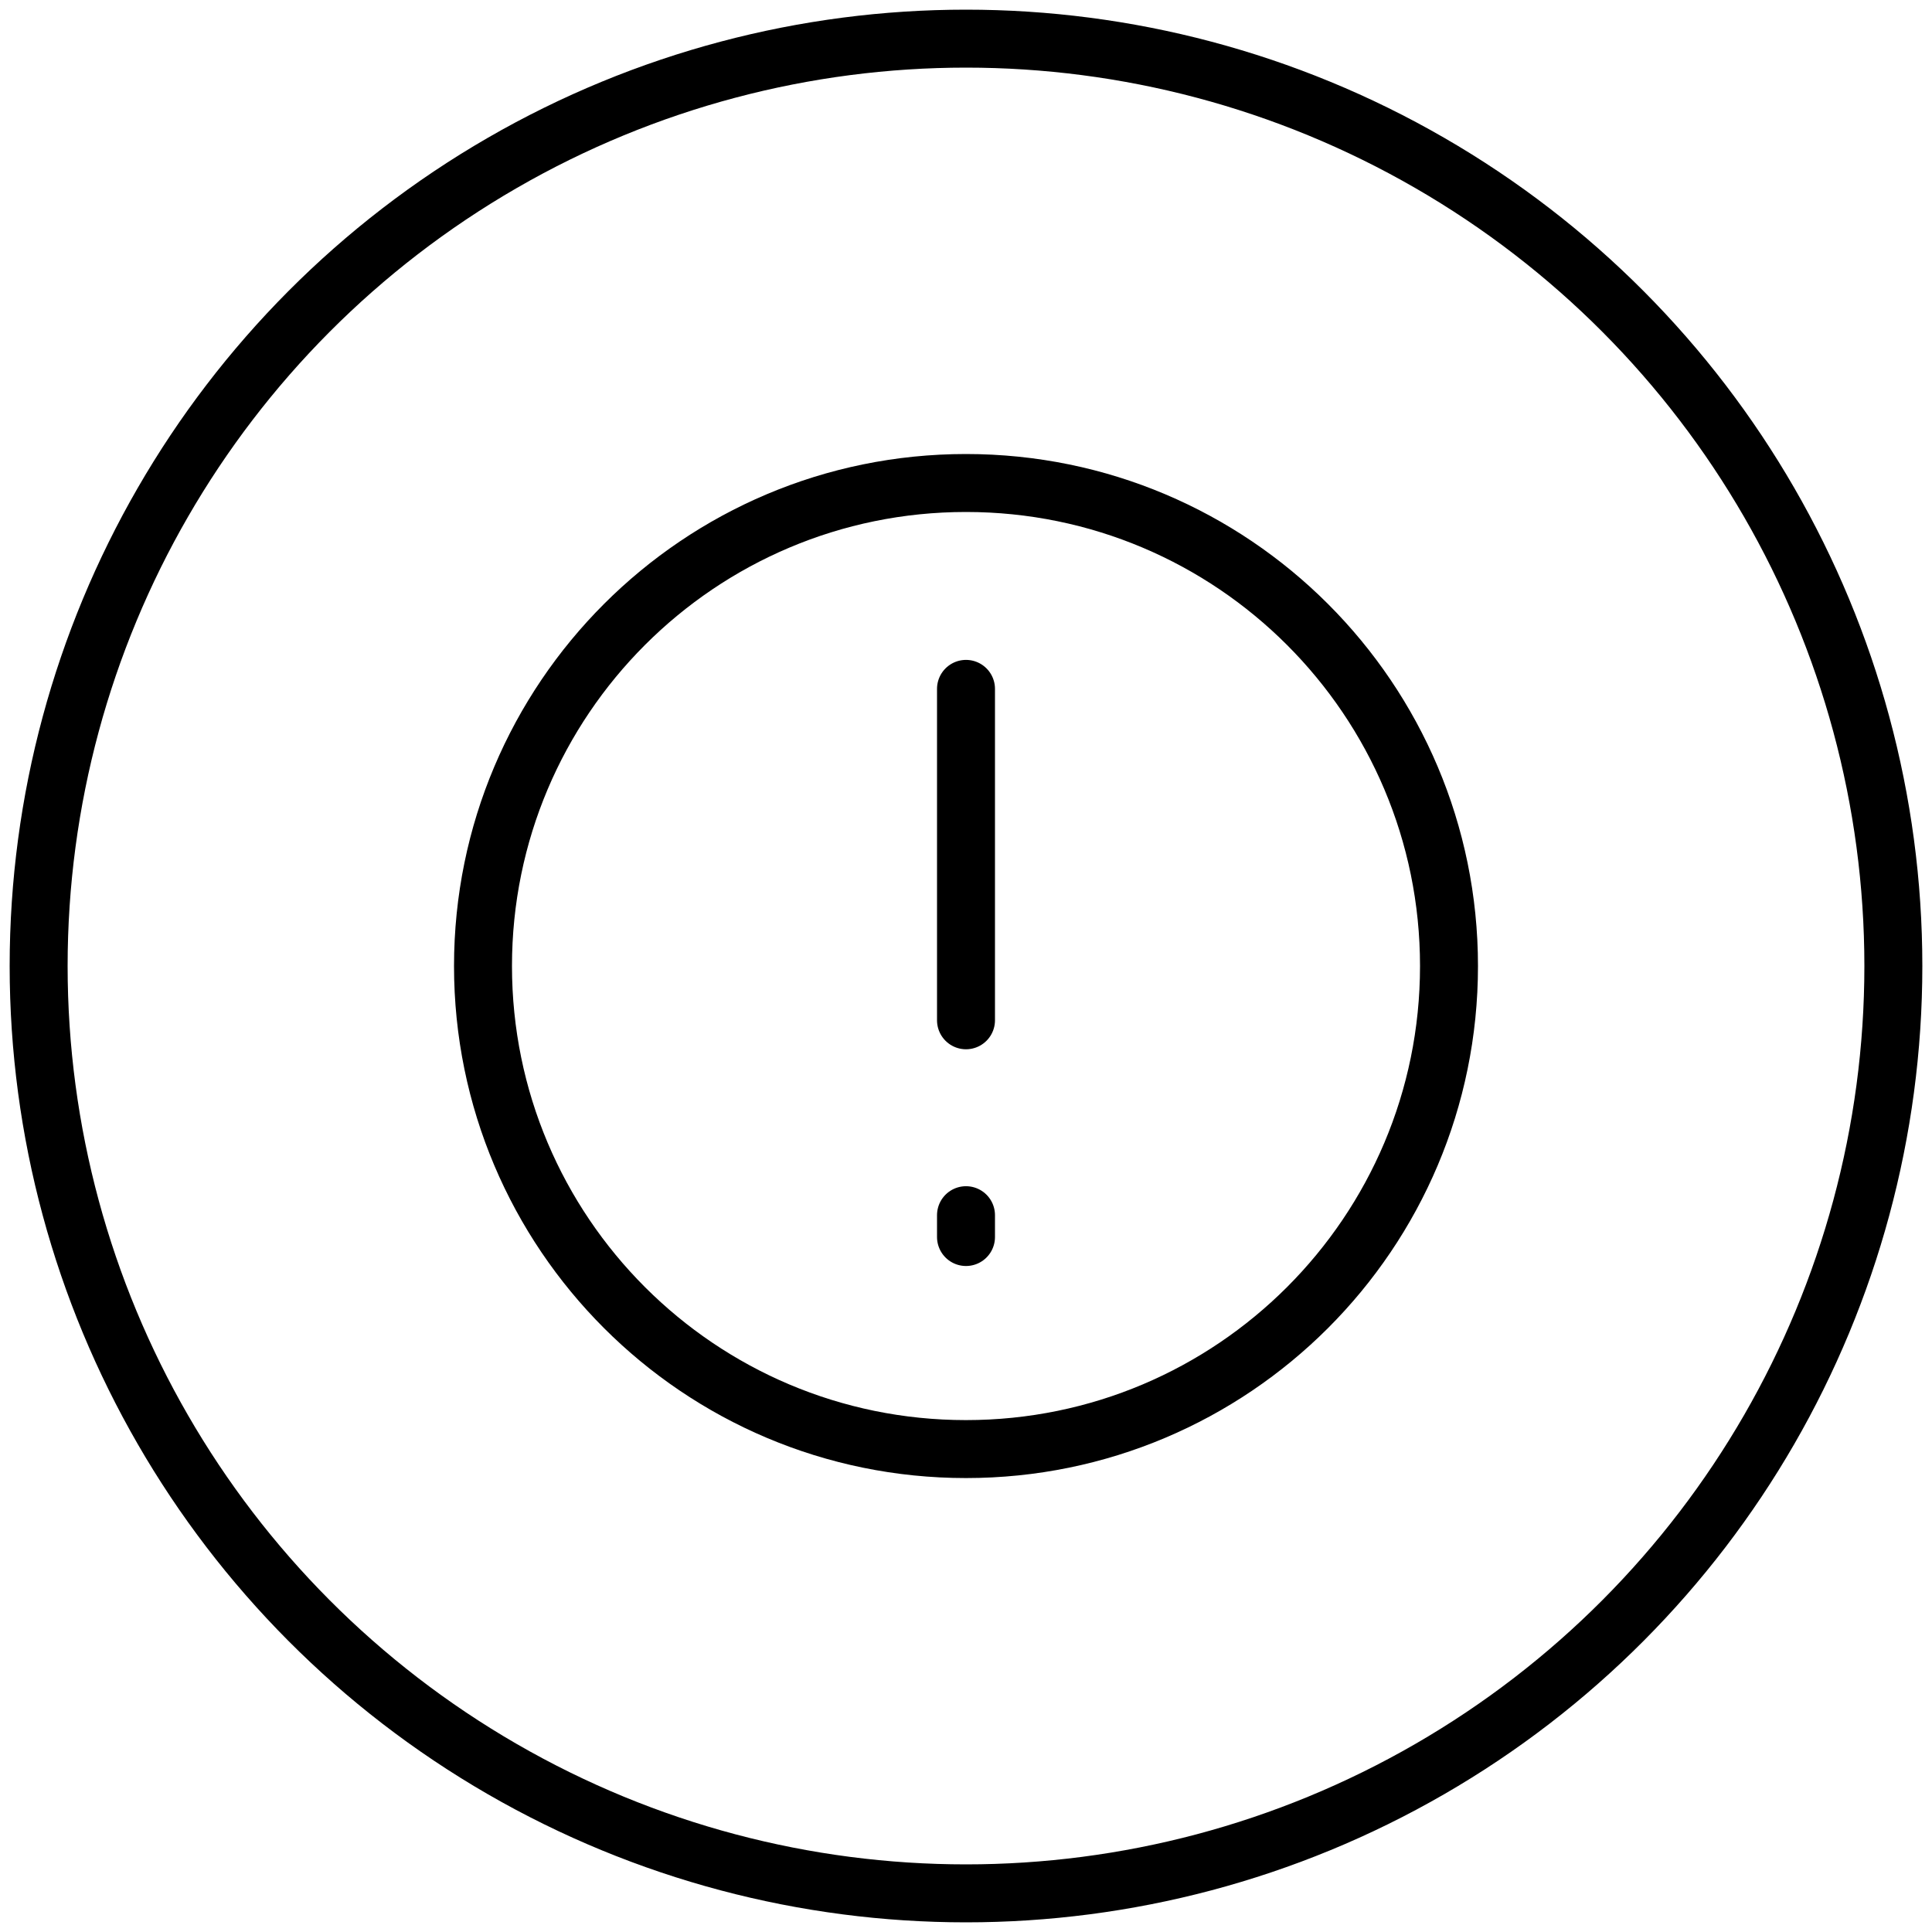
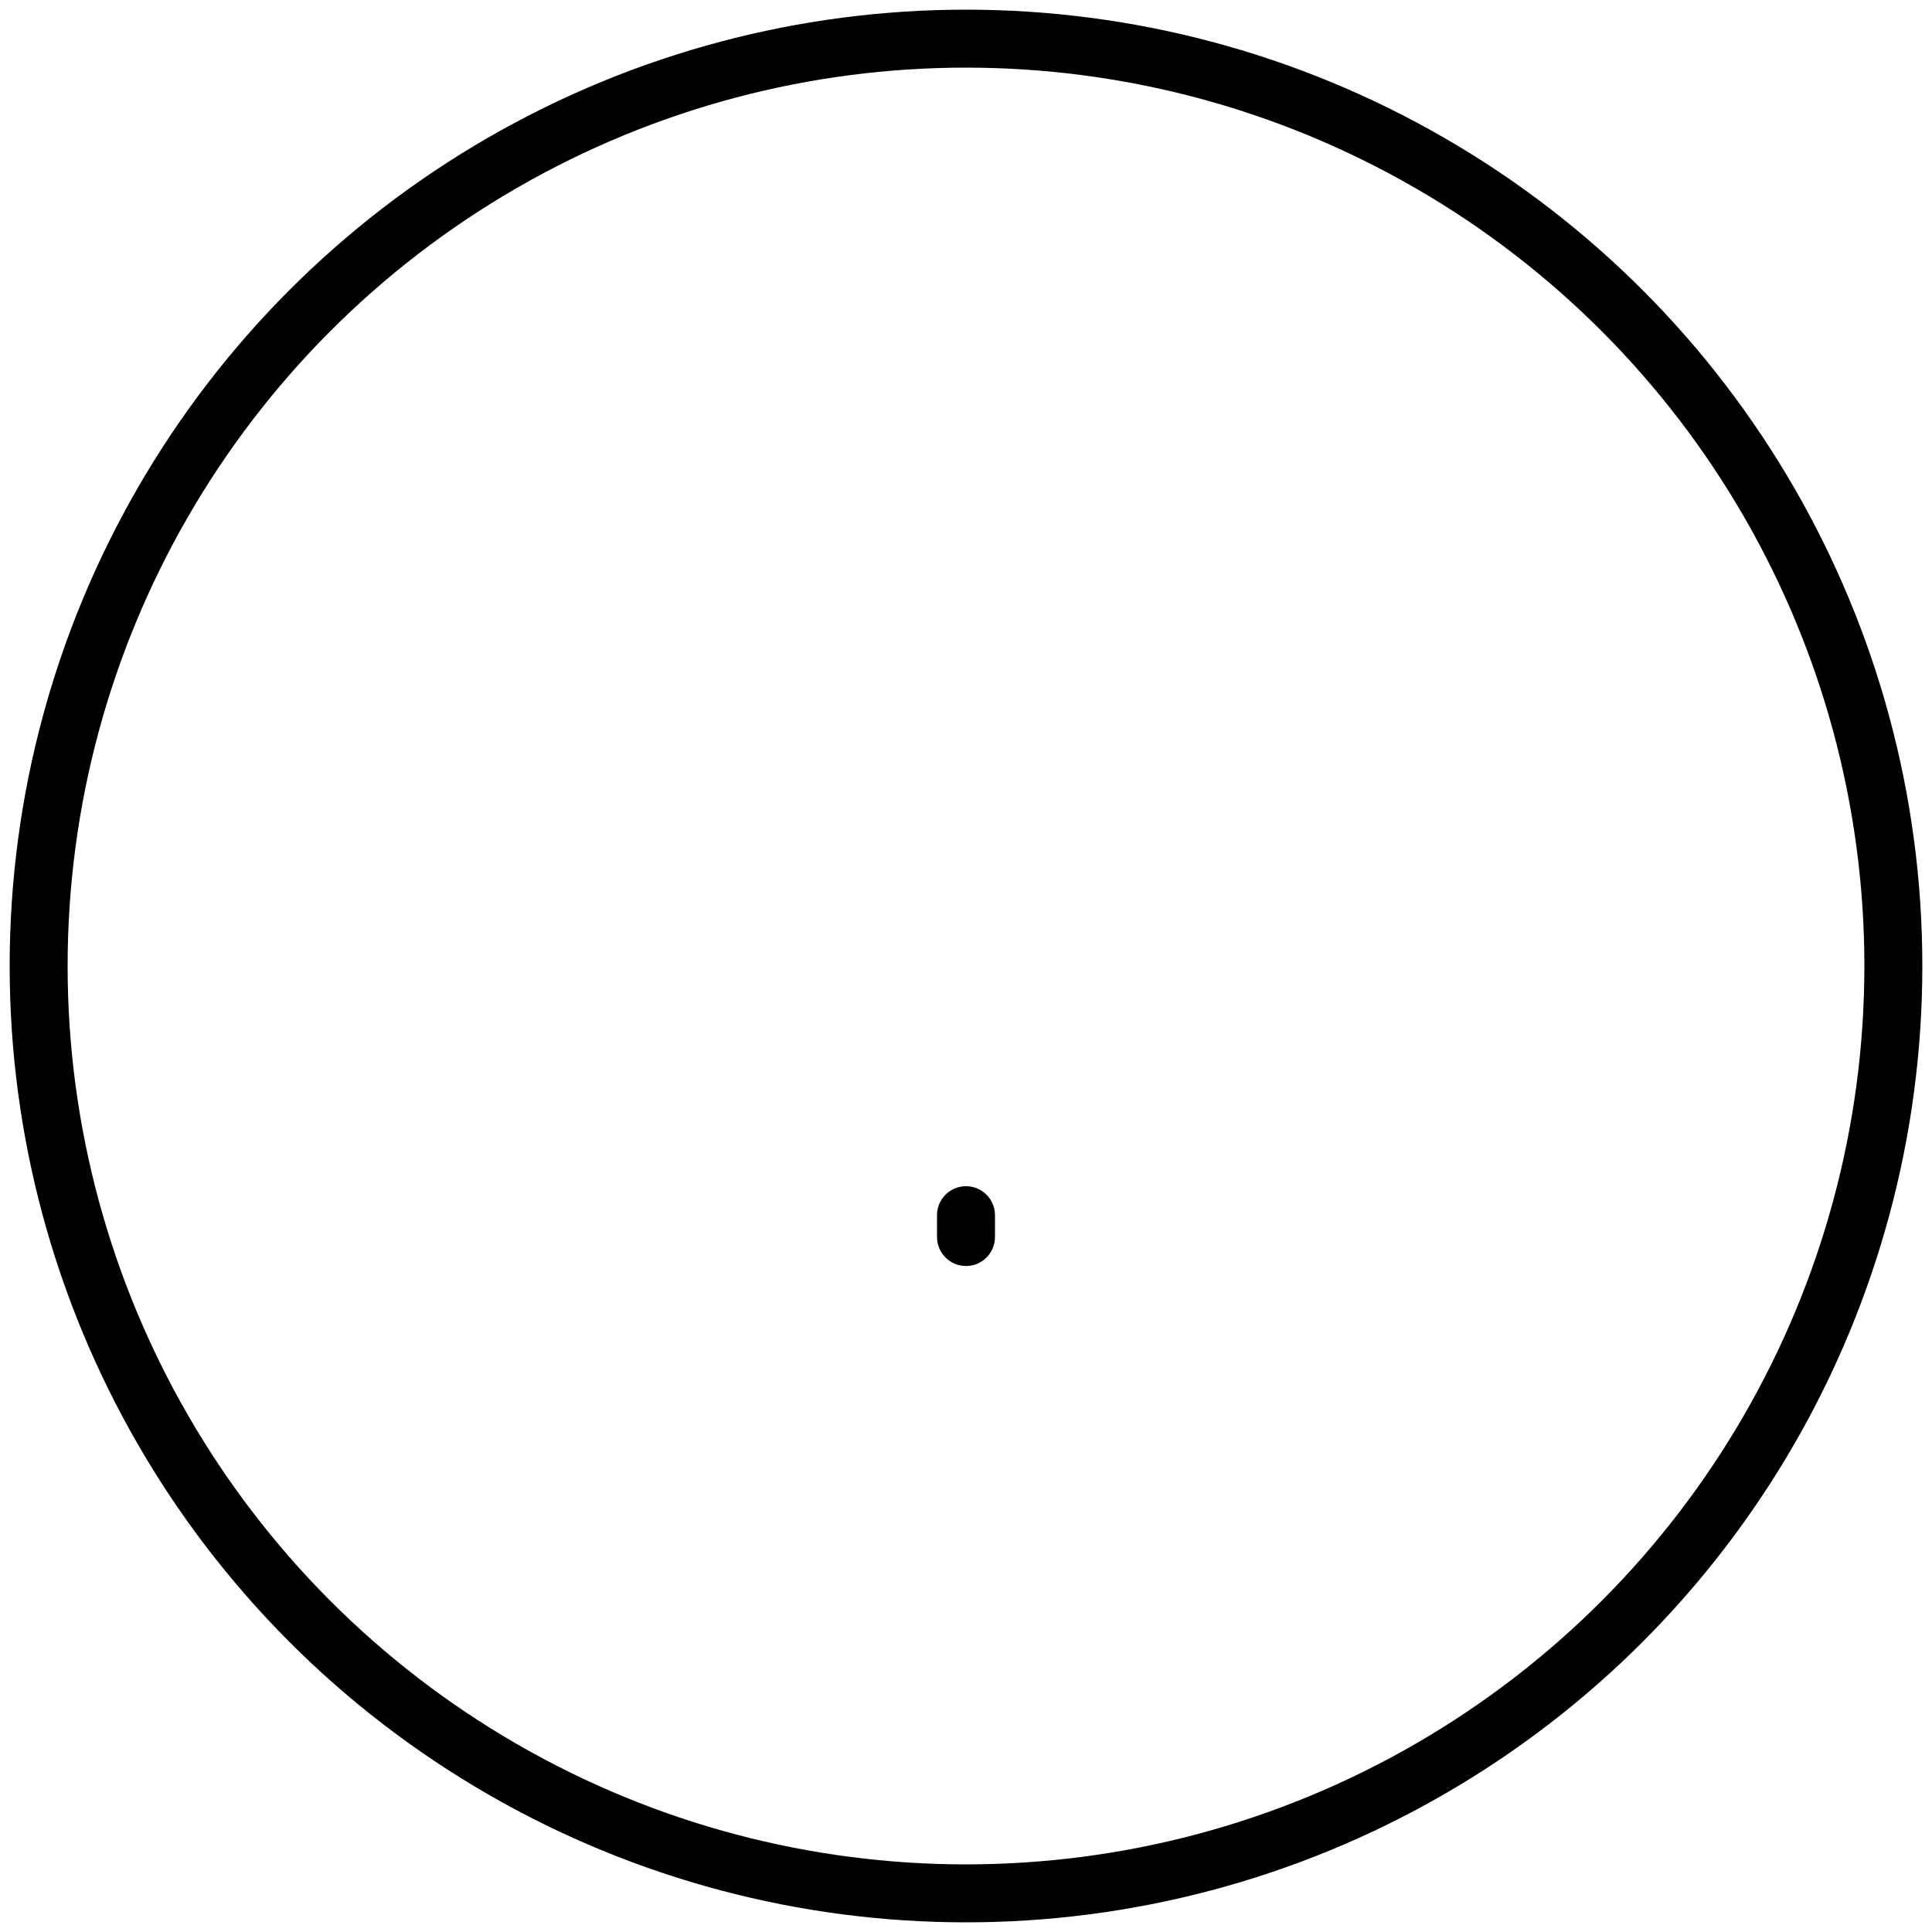
<svg xmlns="http://www.w3.org/2000/svg" width="50px" height="50px" viewBox="0 0 50 50" version="1.1">
  <title>templates/coza/ink copy 13</title>
  <g id="Short-term-insurance" stroke="none" stroke-width="1" fill="none" fill-rule="evenodd" stroke-linecap="round" stroke-linejoin="round">
    <g id="UC2_Home-contents" transform="translate(-114, -1950)" stroke="#000000" stroke-width="1.5">
      <g id="templates/coza/ink-copy-13" transform="translate(115, 1951)">
        <circle id="outline" cx="24" cy="24" r="24" />
        <g id="icon" transform="translate(11.5, 11.5)">
-           <path d="M25,12.501 C25,19.405 19.403,25.002 12.499,25.002 C5.597,25.002 0,19.405 0,12.501 C0,5.597 5.597,0 12.499,0 C19.403,0 25,5.597 25,12.501 Z" id="Stroke-1" />
-           <line x1="12.5" y1="5.328" x2="12.5" y2="13.905" id="Stroke-3" />
          <line x1="12.5" y1="19.514" x2="12.5" y2="18.949" id="Stroke-5" />
        </g>
      </g>
    </g>
  </g>
</svg>